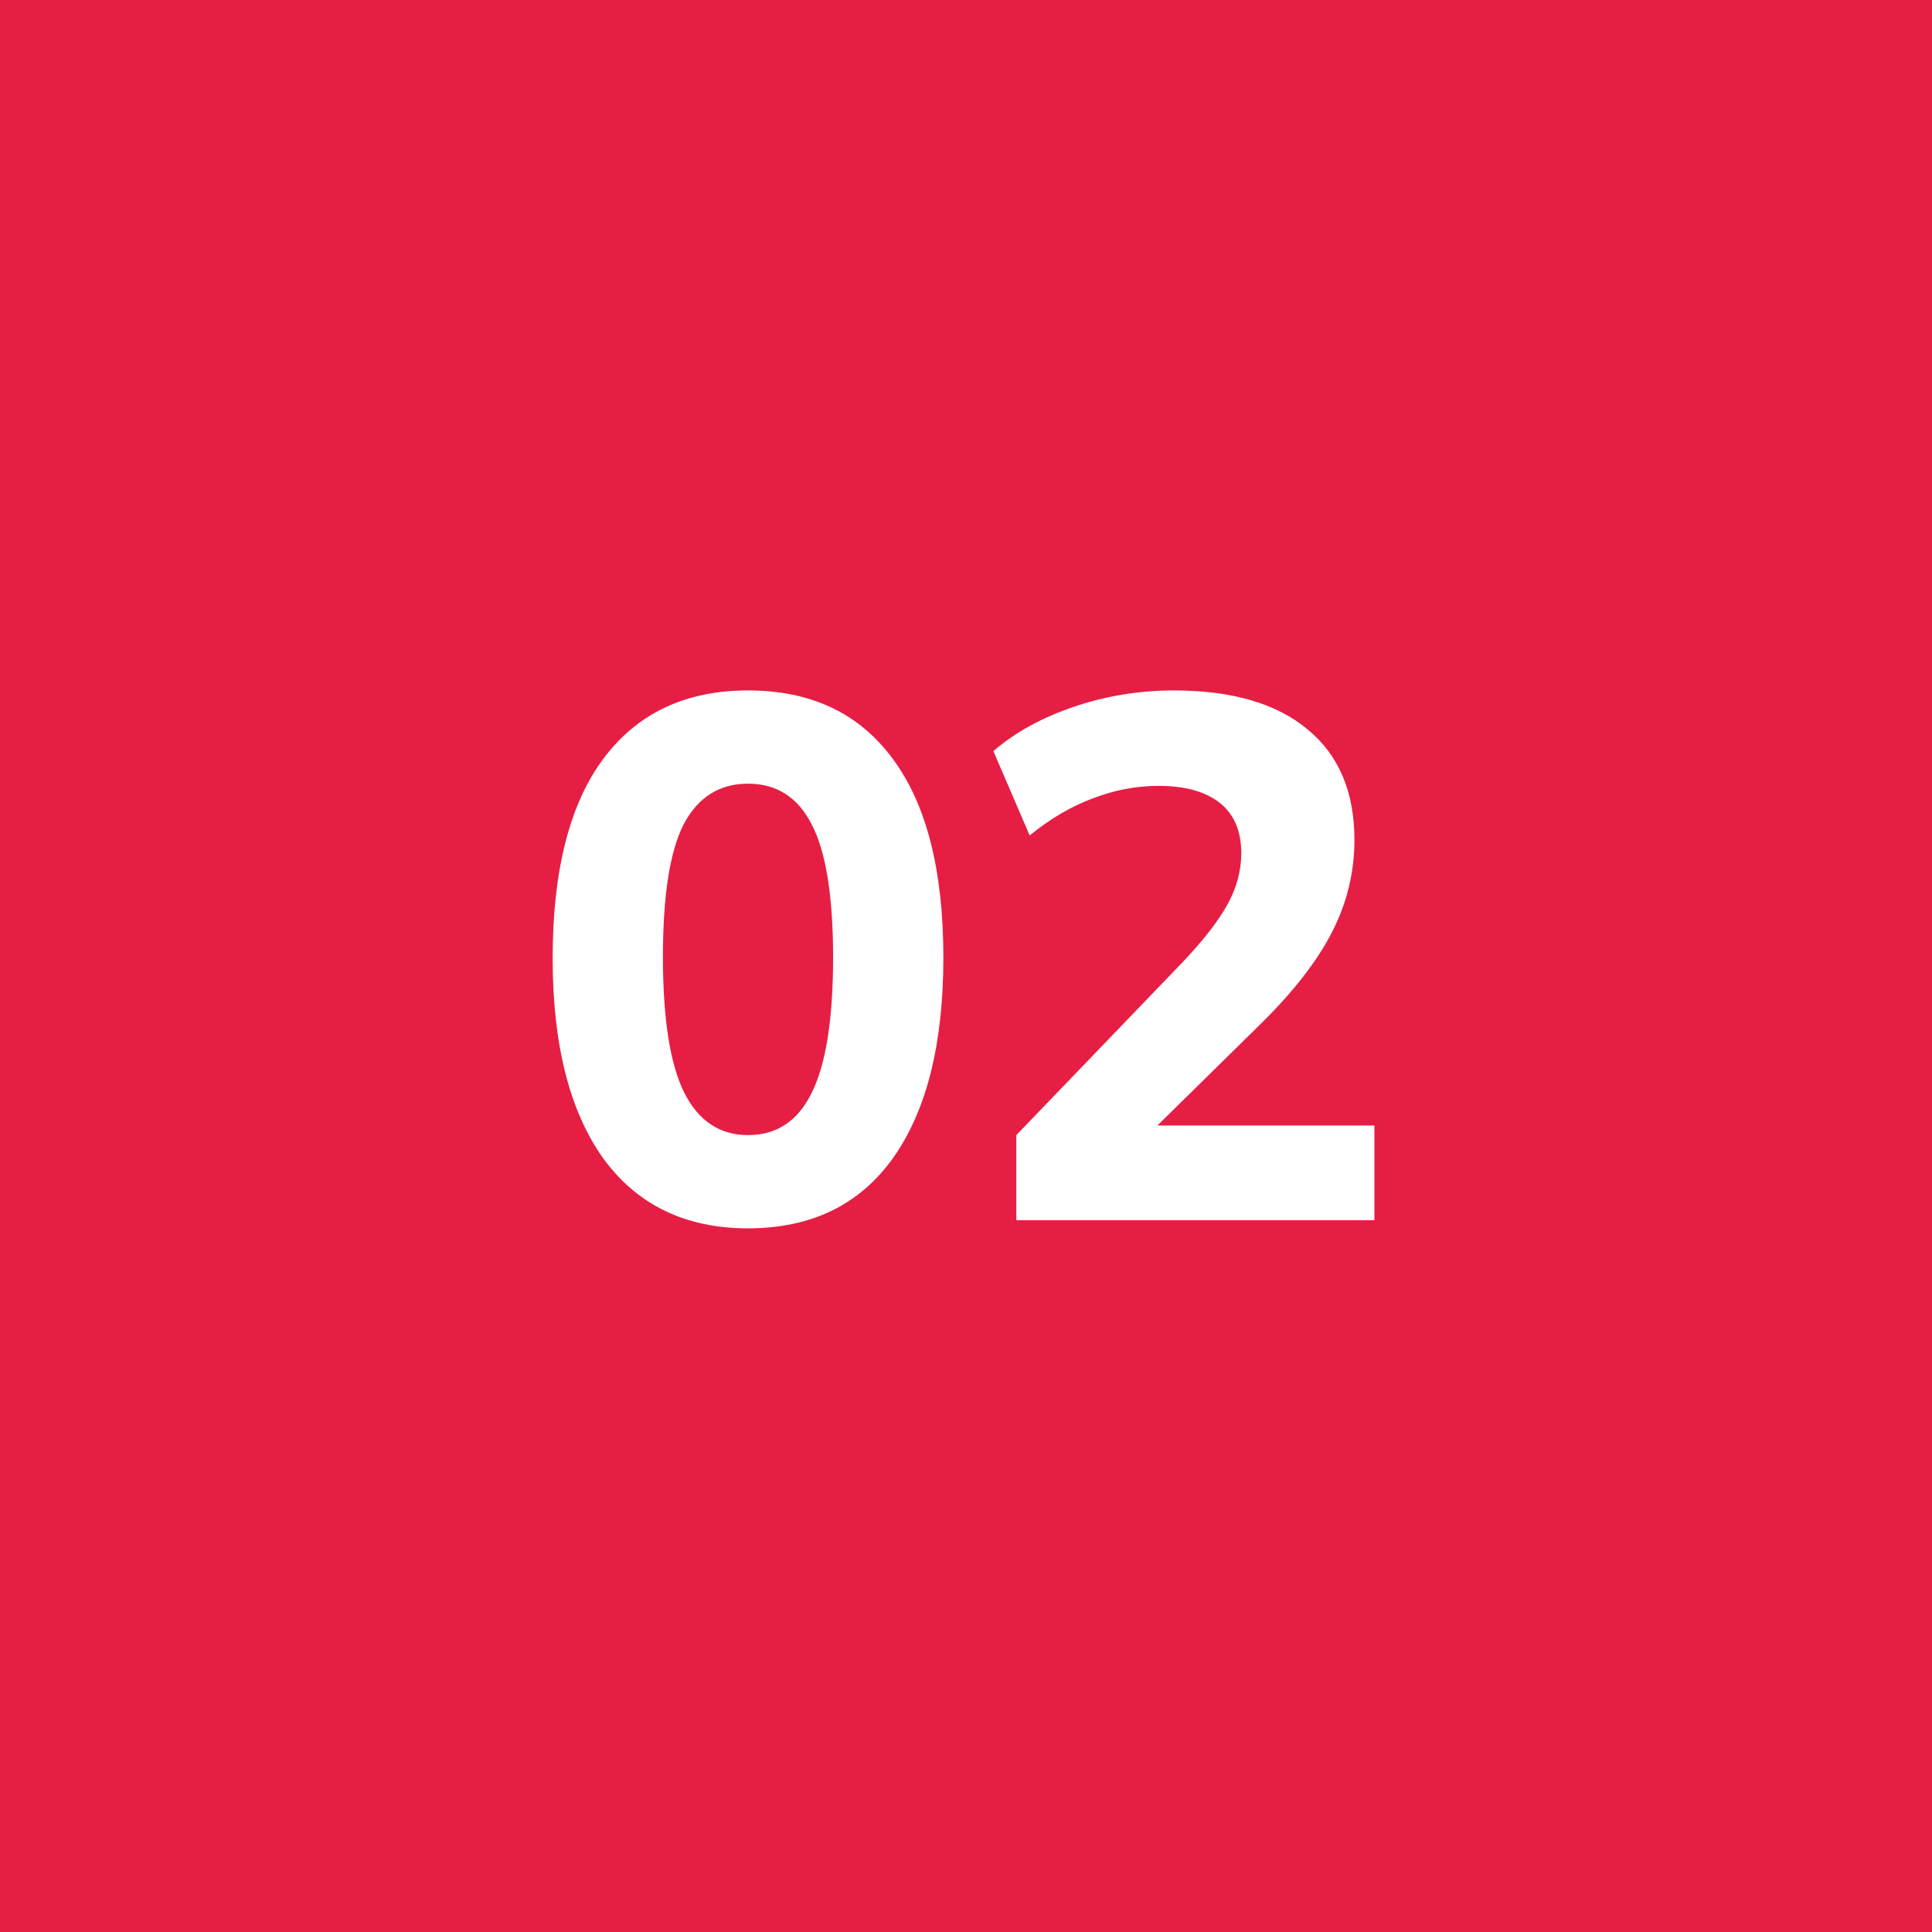
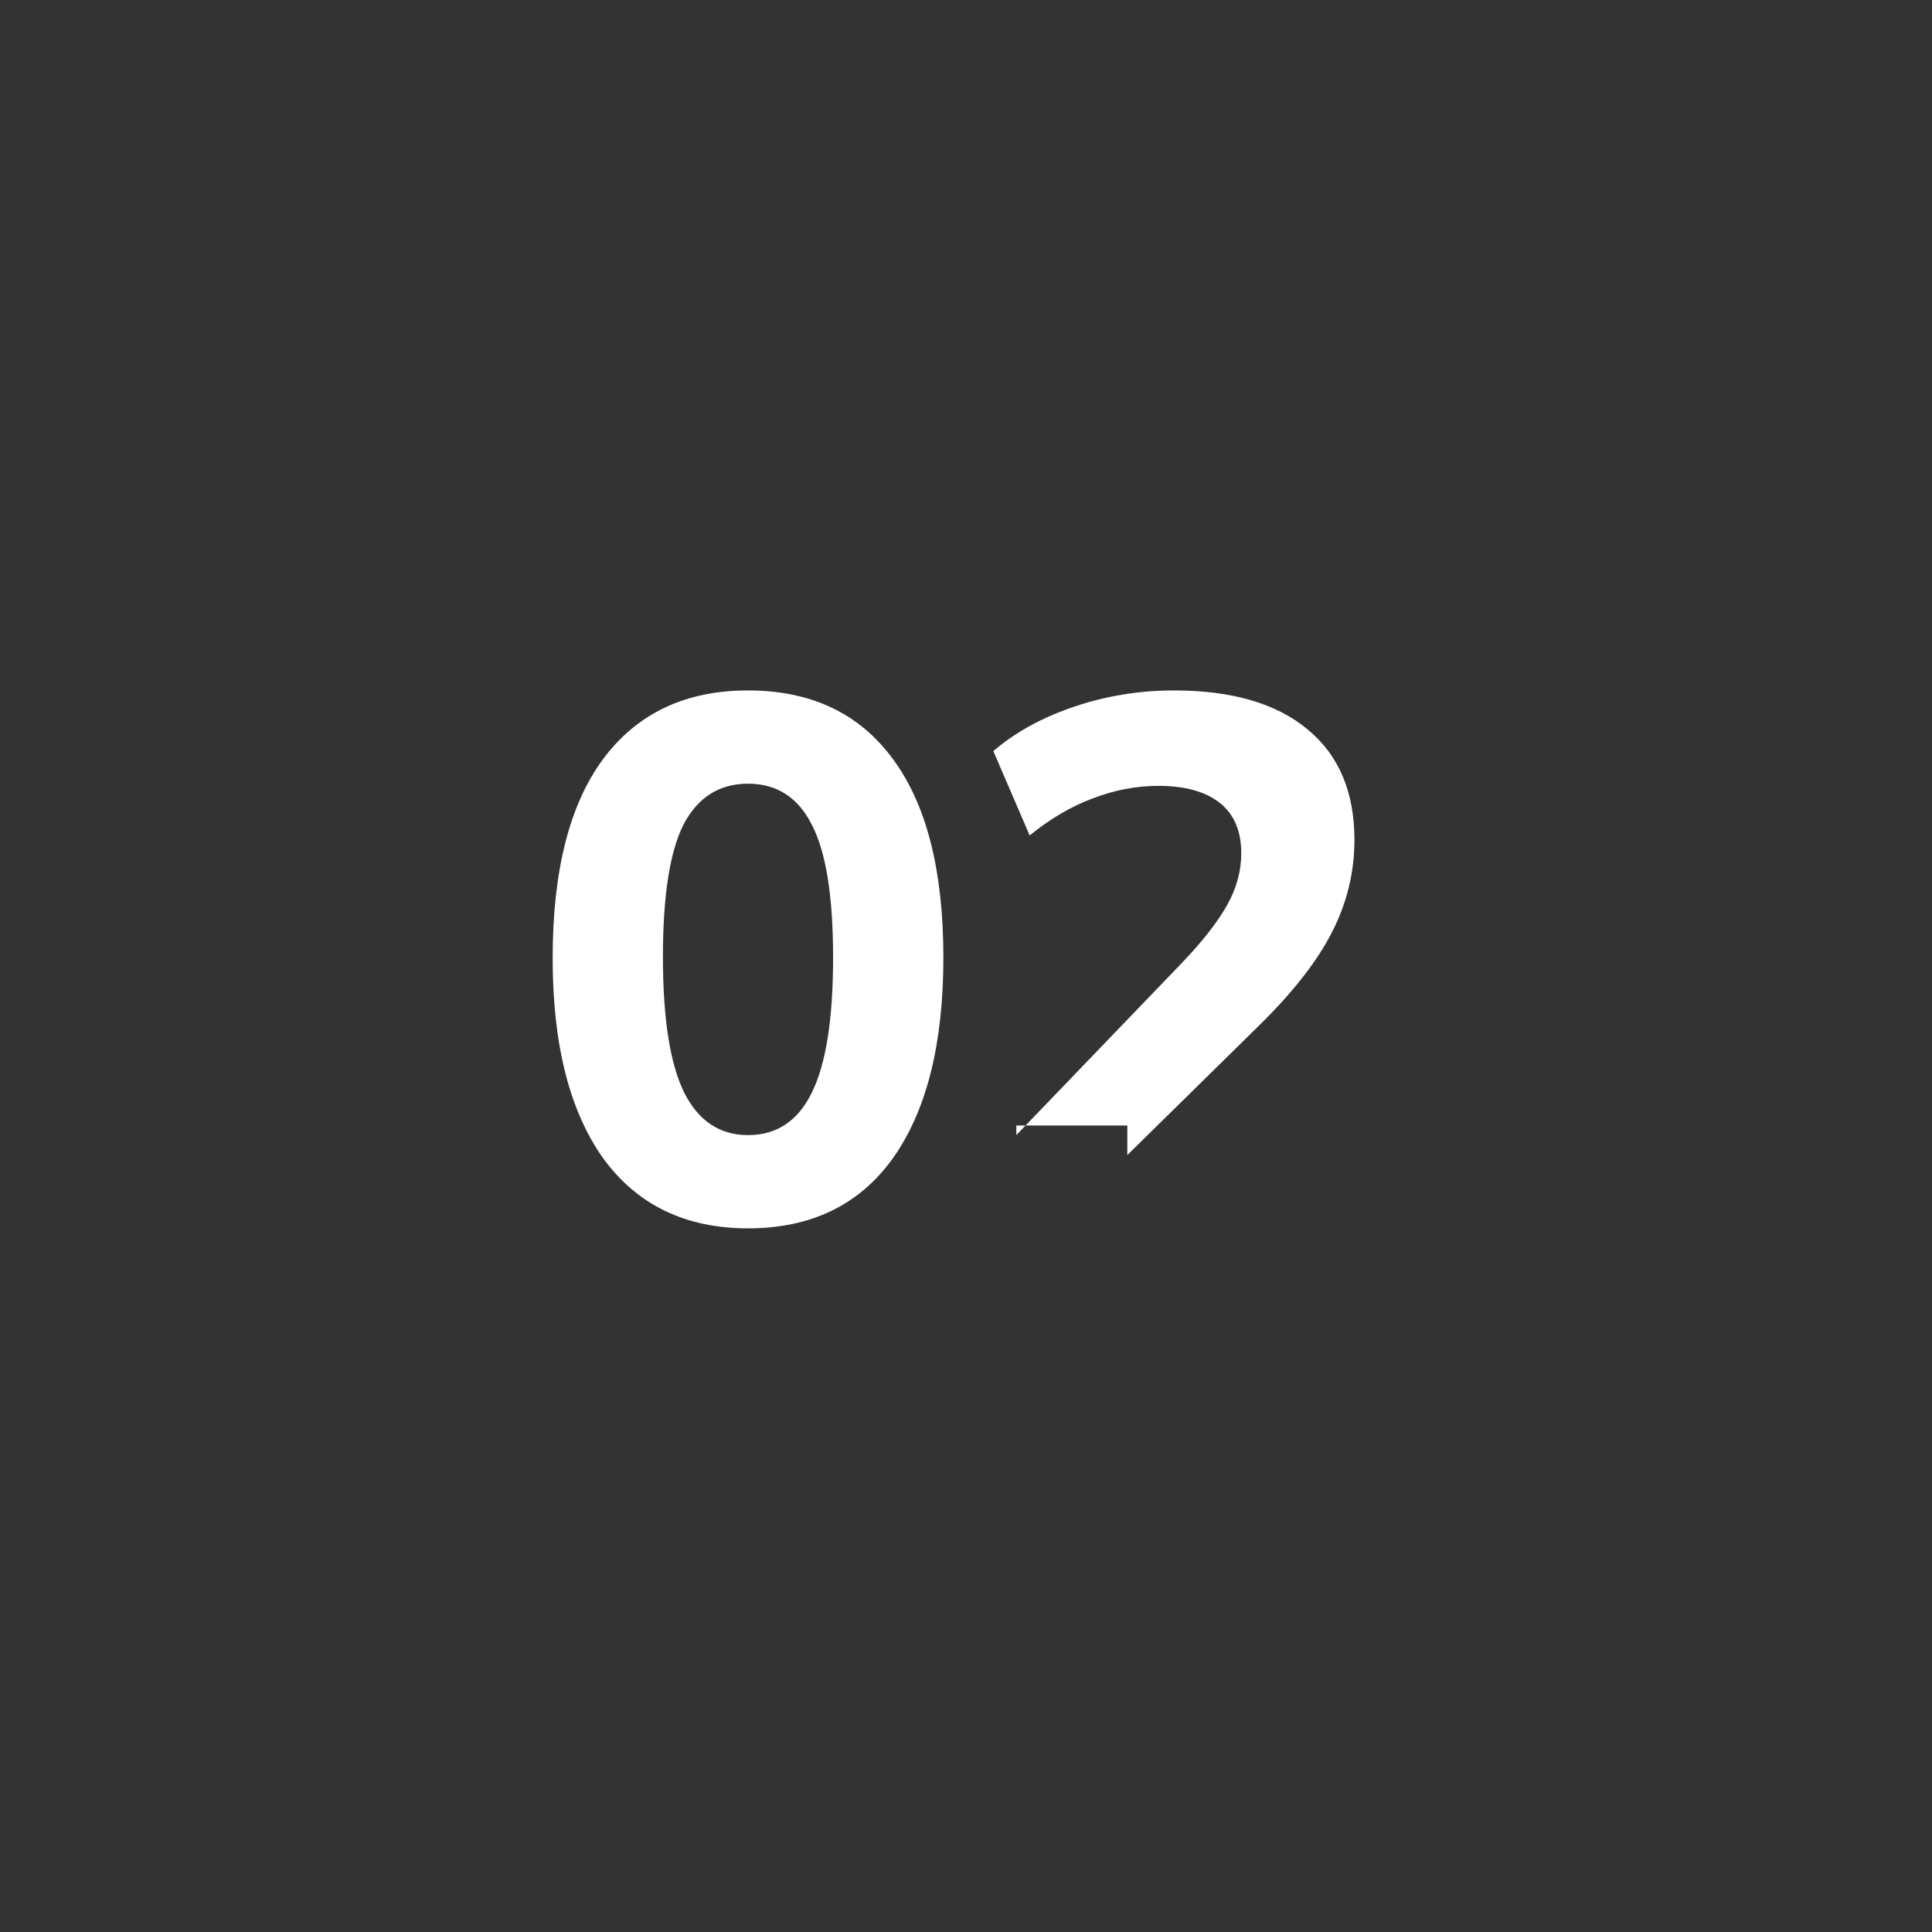
<svg xmlns="http://www.w3.org/2000/svg" width="38" height="38" viewBox="0 0 38 38" fill="none">
  <rect x="0" y="0" width="38" height="38" fill="#333333" stroke="none" />
-   <rect x="-6.10352e-05" width="38" height="38" fill="#E61E44" />
-   <path d="M14.713 24.16C13.48 24.16 12.53 23.699 11.86 22.777C11.2 21.846 10.87 20.536 10.87 18.848C10.87 17.131 11.2 15.826 11.86 14.933C12.53 14.031 13.48 13.58 14.713 13.58C15.954 13.58 16.905 14.031 17.565 14.933C18.225 15.826 18.555 17.126 18.555 18.834C18.555 20.532 18.225 21.846 17.565 22.777C16.905 23.699 15.954 24.16 14.713 24.16ZM14.713 22.326C15.275 22.326 15.692 22.05 15.964 21.497C16.245 20.934 16.386 20.046 16.386 18.834C16.386 17.621 16.245 16.748 15.964 16.214C15.692 15.68 15.275 15.414 14.713 15.414C14.15 15.414 13.728 15.68 13.446 16.214C13.175 16.748 13.039 17.616 13.039 18.819C13.039 20.041 13.18 20.934 13.461 21.497C13.742 22.05 14.159 22.326 14.713 22.326ZM19.99 24V22.326L23.25 18.936C23.657 18.509 23.953 18.13 24.137 17.8C24.322 17.471 24.414 17.131 24.414 16.782C24.414 16.345 24.273 16.015 23.992 15.792C23.71 15.569 23.308 15.457 22.784 15.457C22.347 15.457 21.916 15.54 21.489 15.705C21.071 15.86 20.659 16.102 20.252 16.432L19.538 14.773C19.965 14.405 20.494 14.114 21.125 13.9C21.755 13.687 22.41 13.58 23.089 13.58C24.234 13.58 25.112 13.837 25.724 14.351C26.335 14.856 26.64 15.579 26.64 16.52C26.64 17.15 26.495 17.752 26.204 18.324C25.913 18.897 25.442 19.503 24.792 20.143L22.173 22.719V22.137H27.033V24H19.99Z" fill="white" />
+   <path d="M14.713 24.16C13.48 24.16 12.53 23.699 11.86 22.777C11.2 21.846 10.87 20.536 10.87 18.848C10.87 17.131 11.2 15.826 11.86 14.933C12.53 14.031 13.48 13.58 14.713 13.58C15.954 13.58 16.905 14.031 17.565 14.933C18.225 15.826 18.555 17.126 18.555 18.834C18.555 20.532 18.225 21.846 17.565 22.777C16.905 23.699 15.954 24.16 14.713 24.16ZM14.713 22.326C15.275 22.326 15.692 22.05 15.964 21.497C16.245 20.934 16.386 20.046 16.386 18.834C16.386 17.621 16.245 16.748 15.964 16.214C15.692 15.68 15.275 15.414 14.713 15.414C14.15 15.414 13.728 15.68 13.446 16.214C13.175 16.748 13.039 17.616 13.039 18.819C13.039 20.041 13.18 20.934 13.461 21.497C13.742 22.05 14.159 22.326 14.713 22.326ZM19.99 24V22.326L23.25 18.936C23.657 18.509 23.953 18.13 24.137 17.8C24.322 17.471 24.414 17.131 24.414 16.782C24.414 16.345 24.273 16.015 23.992 15.792C23.71 15.569 23.308 15.457 22.784 15.457C22.347 15.457 21.916 15.54 21.489 15.705C21.071 15.86 20.659 16.102 20.252 16.432L19.538 14.773C19.965 14.405 20.494 14.114 21.125 13.9C21.755 13.687 22.41 13.58 23.089 13.58C24.234 13.58 25.112 13.837 25.724 14.351C26.335 14.856 26.64 15.579 26.64 16.52C26.64 17.15 26.495 17.752 26.204 18.324C25.913 18.897 25.442 19.503 24.792 20.143L22.173 22.719V22.137H27.033H19.99Z" fill="white" />
</svg>